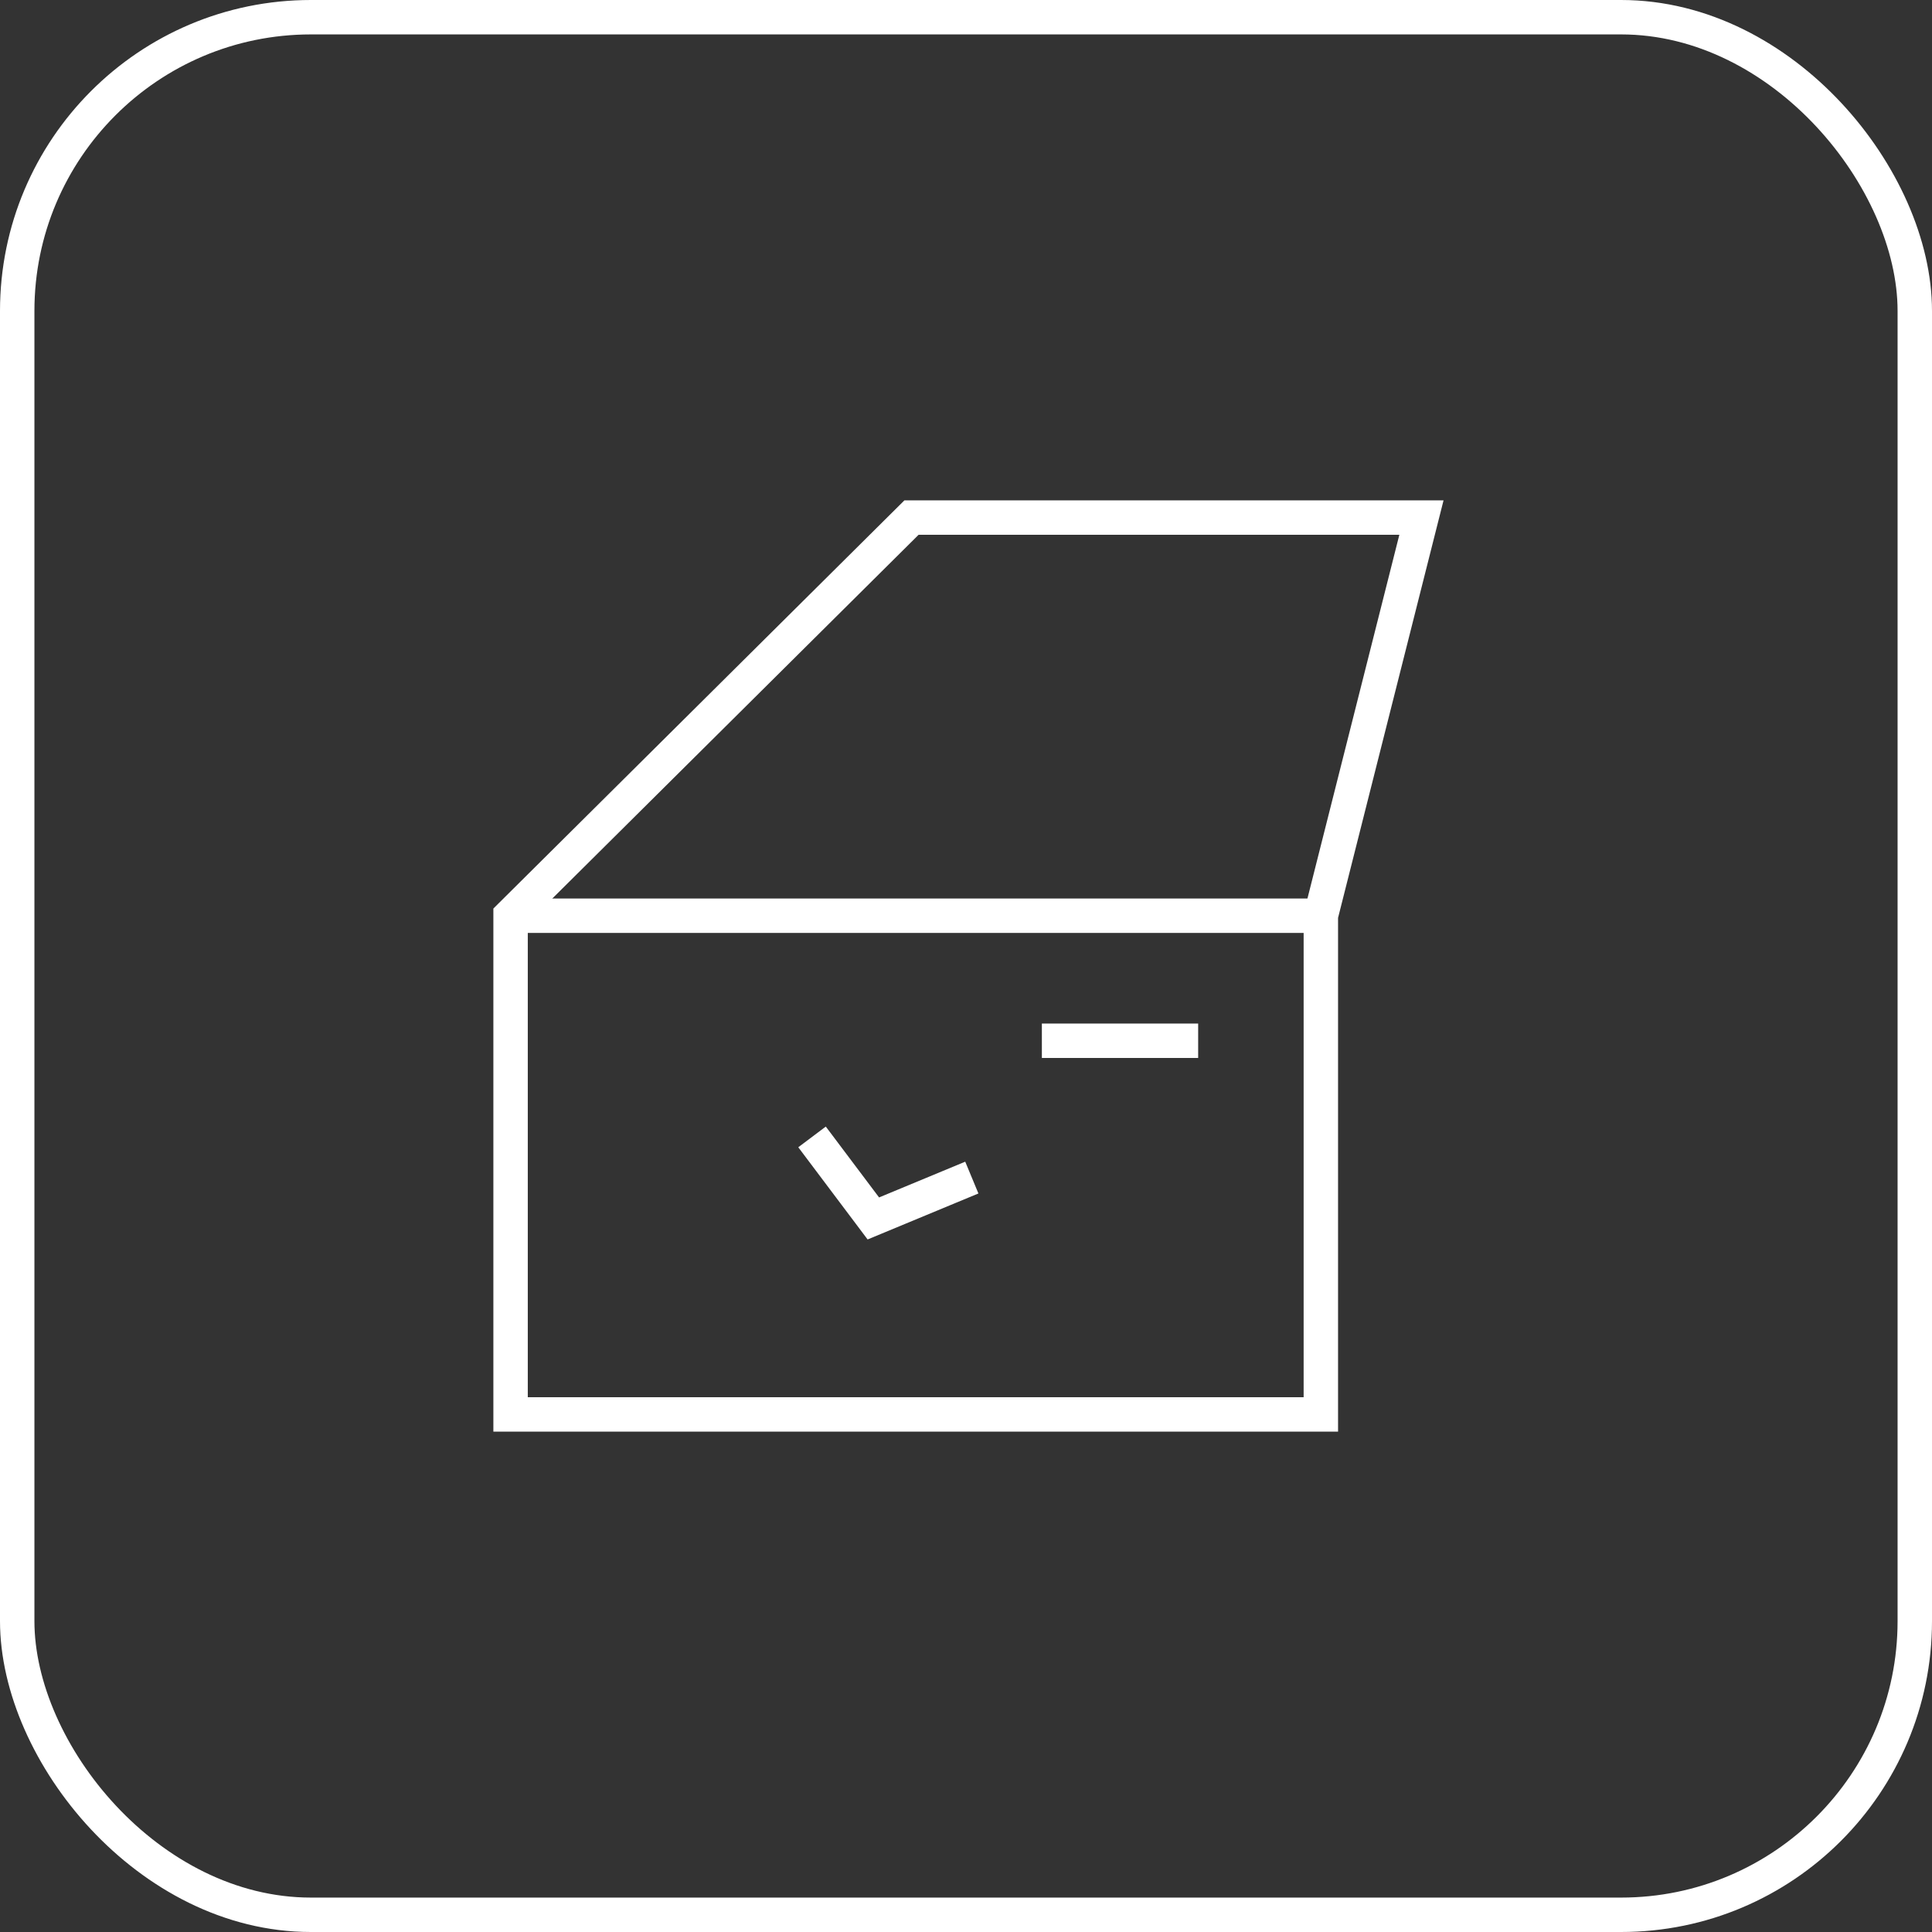
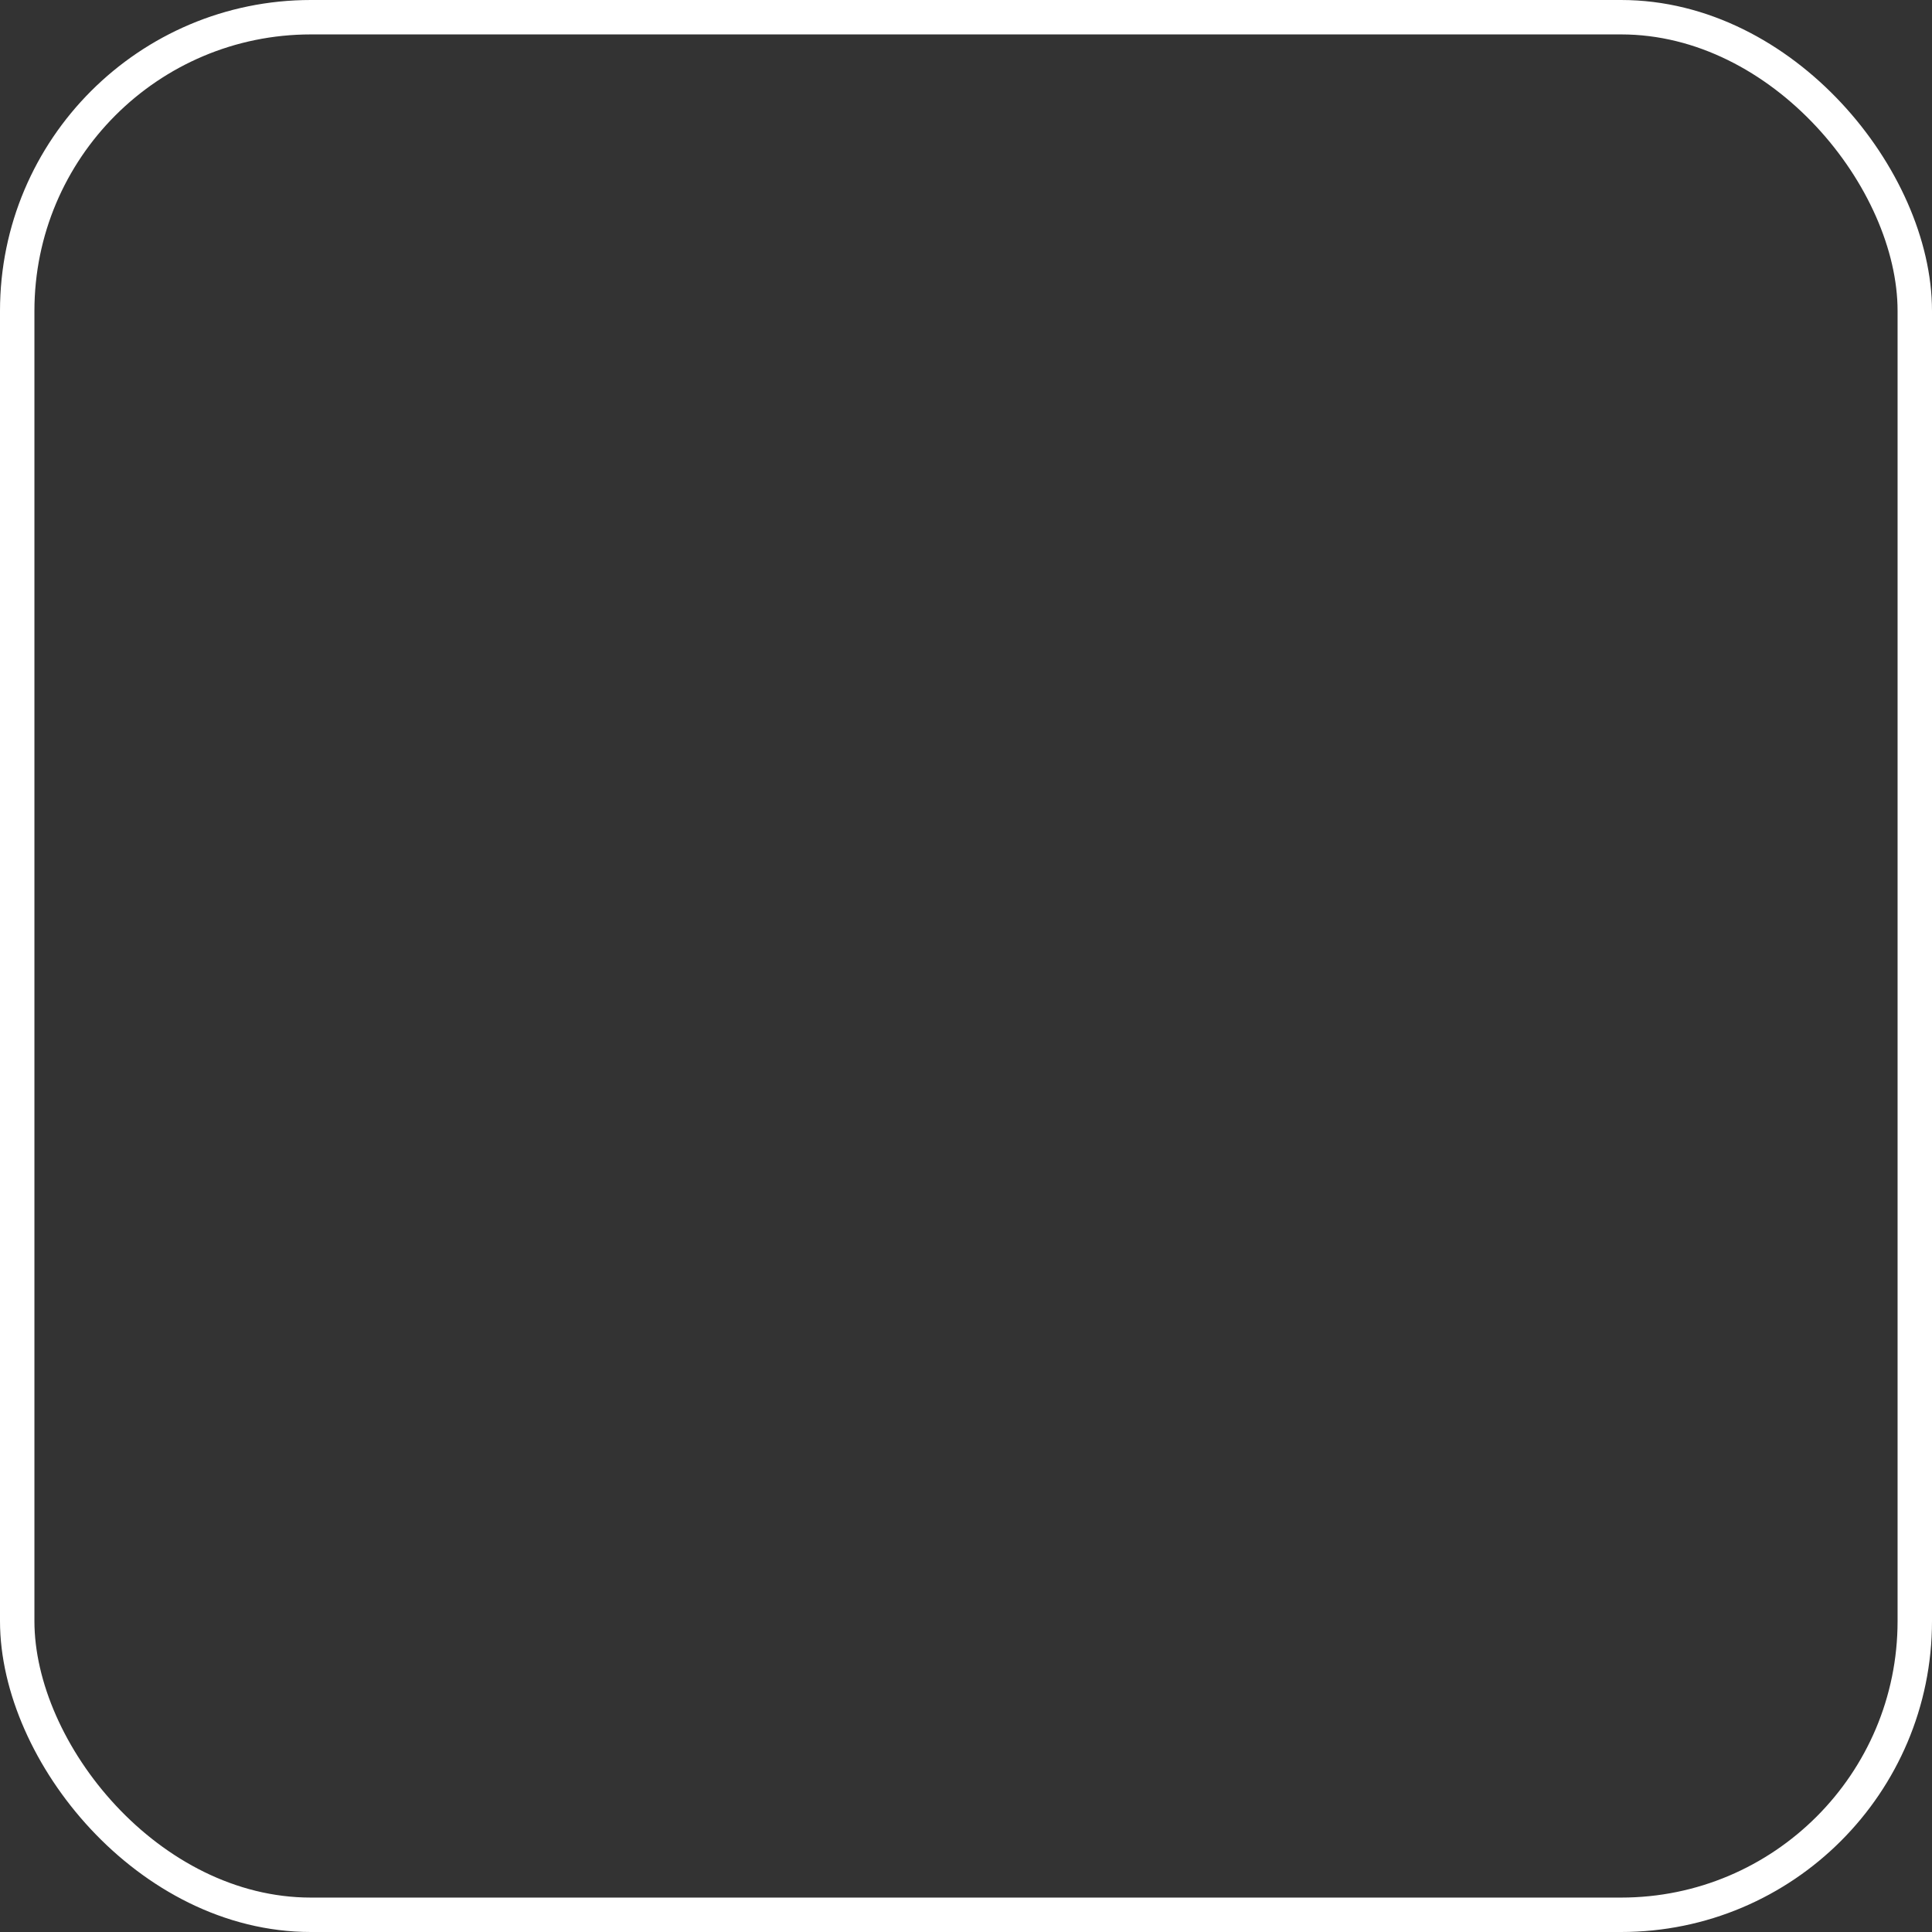
<svg xmlns="http://www.w3.org/2000/svg" id="Layer_2" viewBox="0 0 59.052 59.052">
  <rect x="0" y="0" width="59.052" height="59.052" fill="#333333" stroke="none" />
  <g id="Layer_1-2">
    <rect x=".526" y=".526" width="58" height="58" rx="8.976" ry="8.976" fill="none" stroke="#fff" stroke-miterlimit="10" stroke-width="1.052" />
-     <polygon points="15.606 27.989 27.861 15.819 43.447 15.819 40.372 27.989 40.372 43.233 15.606 43.233 15.606 27.989" fill="none" stroke="#fff" stroke-miterlimit="10" stroke-width="1.052" />
-     <line x1="15.606" y1="27.989" x2="40.372" y2="27.989" fill="none" stroke="#fff" stroke-miterlimit="10" stroke-width="1.052" />
-     <line x1="36.622" y1="31.811" x2="31.845" y2="31.811" fill="none" stroke="#fff" stroke-miterlimit="10" stroke-width="1.052" />
-     <polyline points="24.82 34.75 26.694 37.242 29.704 35.993" fill="none" stroke="#fff" stroke-miterlimit="10" stroke-width="1.052" />
  </g>
</svg>